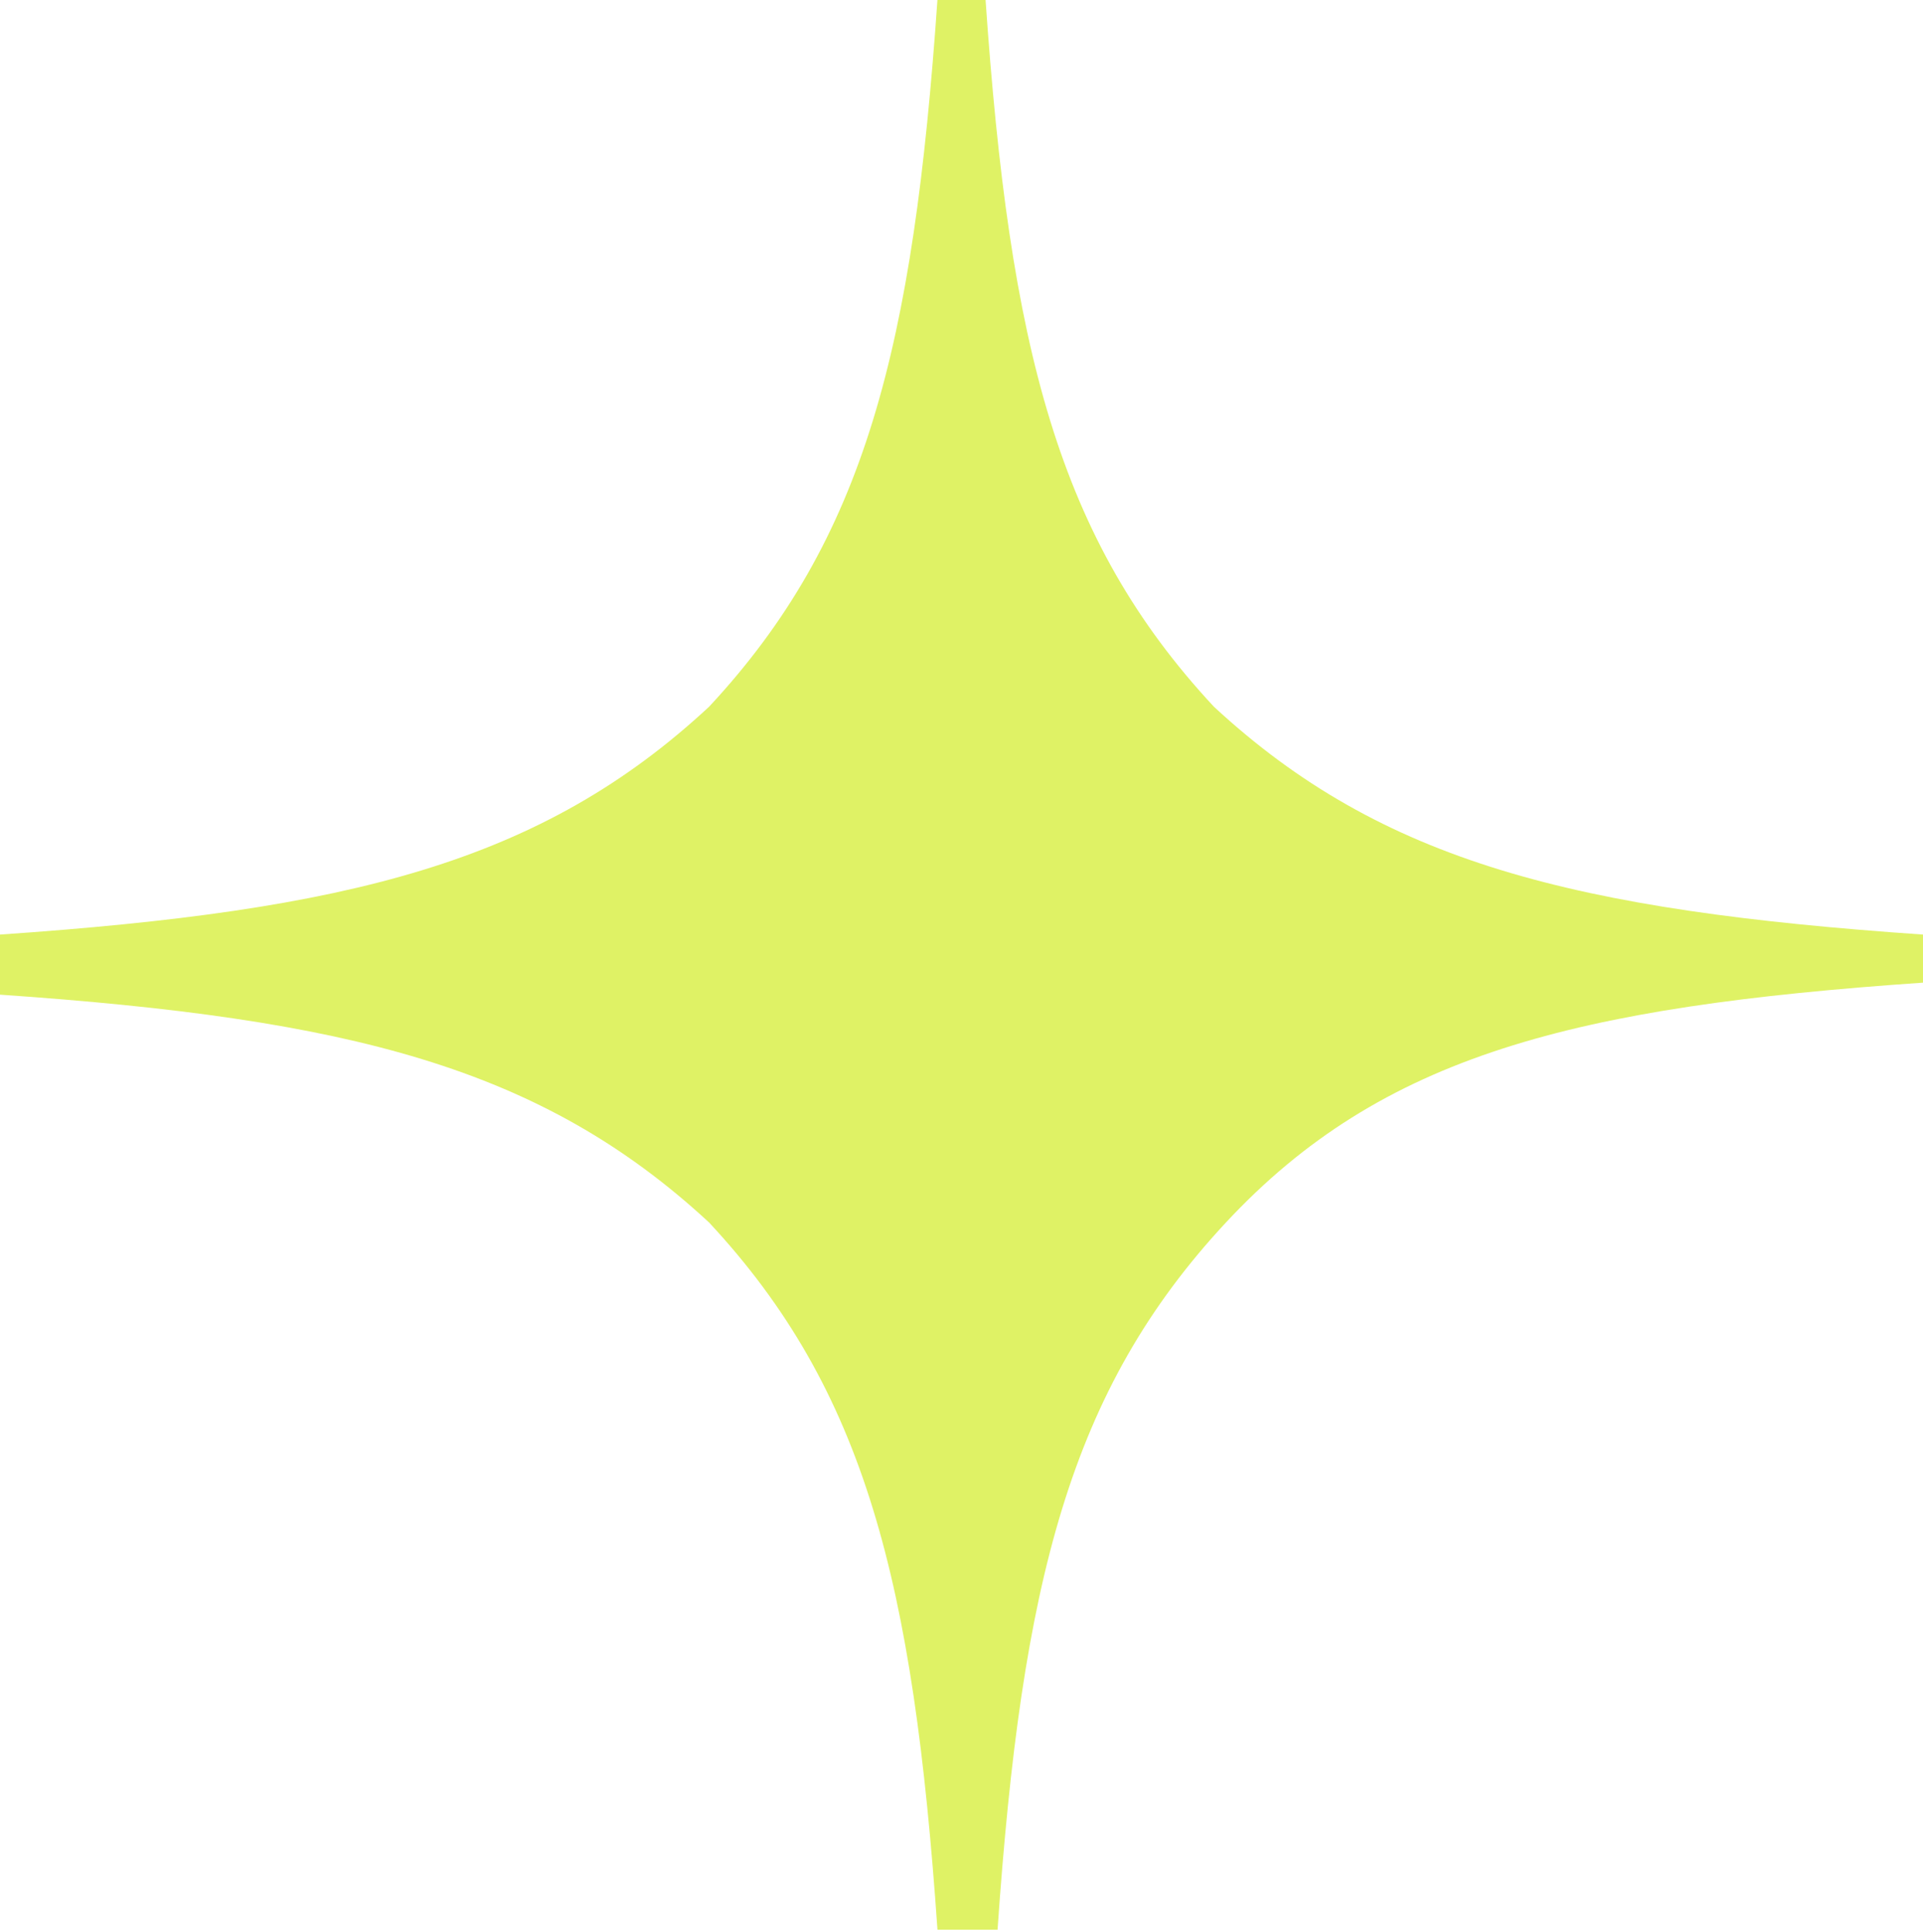
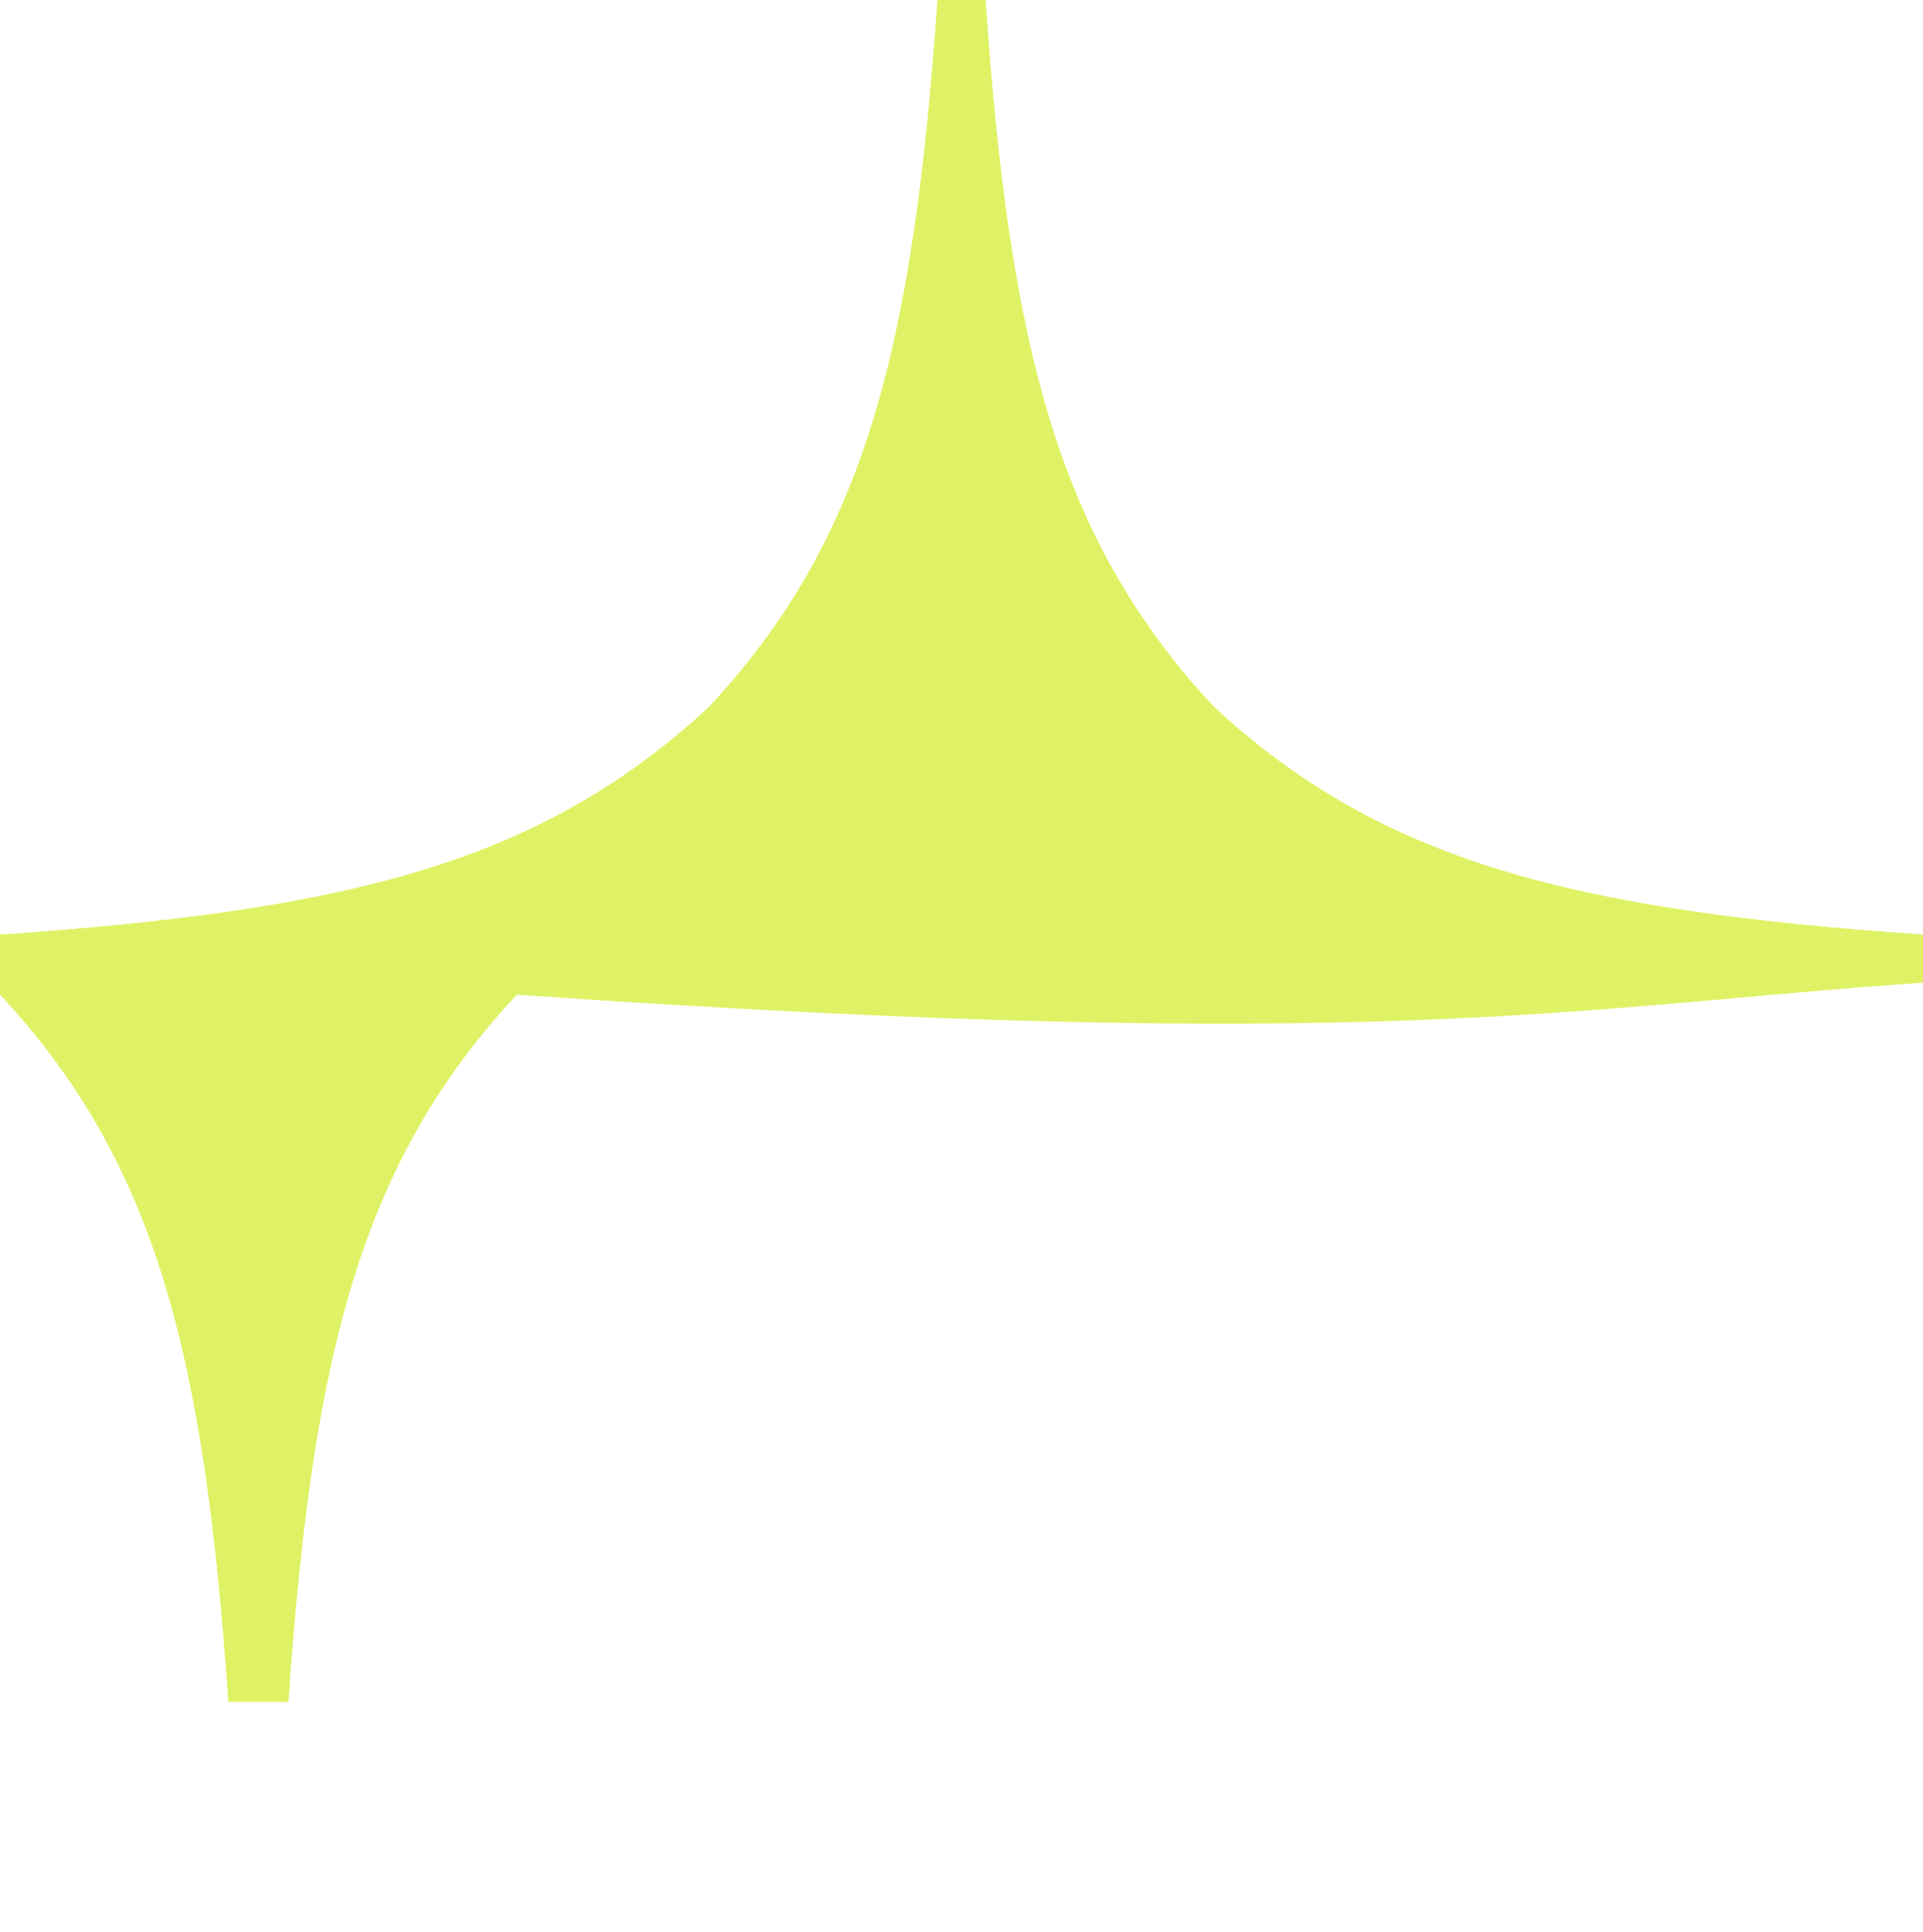
<svg xmlns="http://www.w3.org/2000/svg" id="Слой_1" x="0px" y="0px" viewBox="0 0 416 418" style="enable-background:new 0 0 416 418;" xml:space="preserve">
  <style type="text/css"> .st0{fill:#DFF265;} </style>
-   <path class="st0" d="M416,212.6v-10.4c-75.4-5.2-117-15.6-153.4-49.3c-33.8-36.3-44.2-77.8-49.4-153h-10.4 c-5.2,75.2-15.6,116.7-49.4,153C117,186.7,75.4,197,0,202.2v13c75.4,5.2,117,15.6,153.4,49.3c33.8,36.3,44.2,77.8,49.4,153h13 c5.2-75.2,15.6-116.7,49.4-153C299,228.2,340.6,217.8,416,212.6z" />
+   <path class="st0" d="M416,212.6v-10.4c-75.4-5.2-117-15.6-153.4-49.3c-33.8-36.3-44.2-77.8-49.4-153h-10.4 c-5.2,75.2-15.6,116.7-49.4,153C117,186.7,75.4,197,0,202.2v13c33.8,36.3,44.2,77.8,49.4,153h13 c5.2-75.2,15.6-116.7,49.4-153C299,228.2,340.6,217.8,416,212.6z" />
</svg>